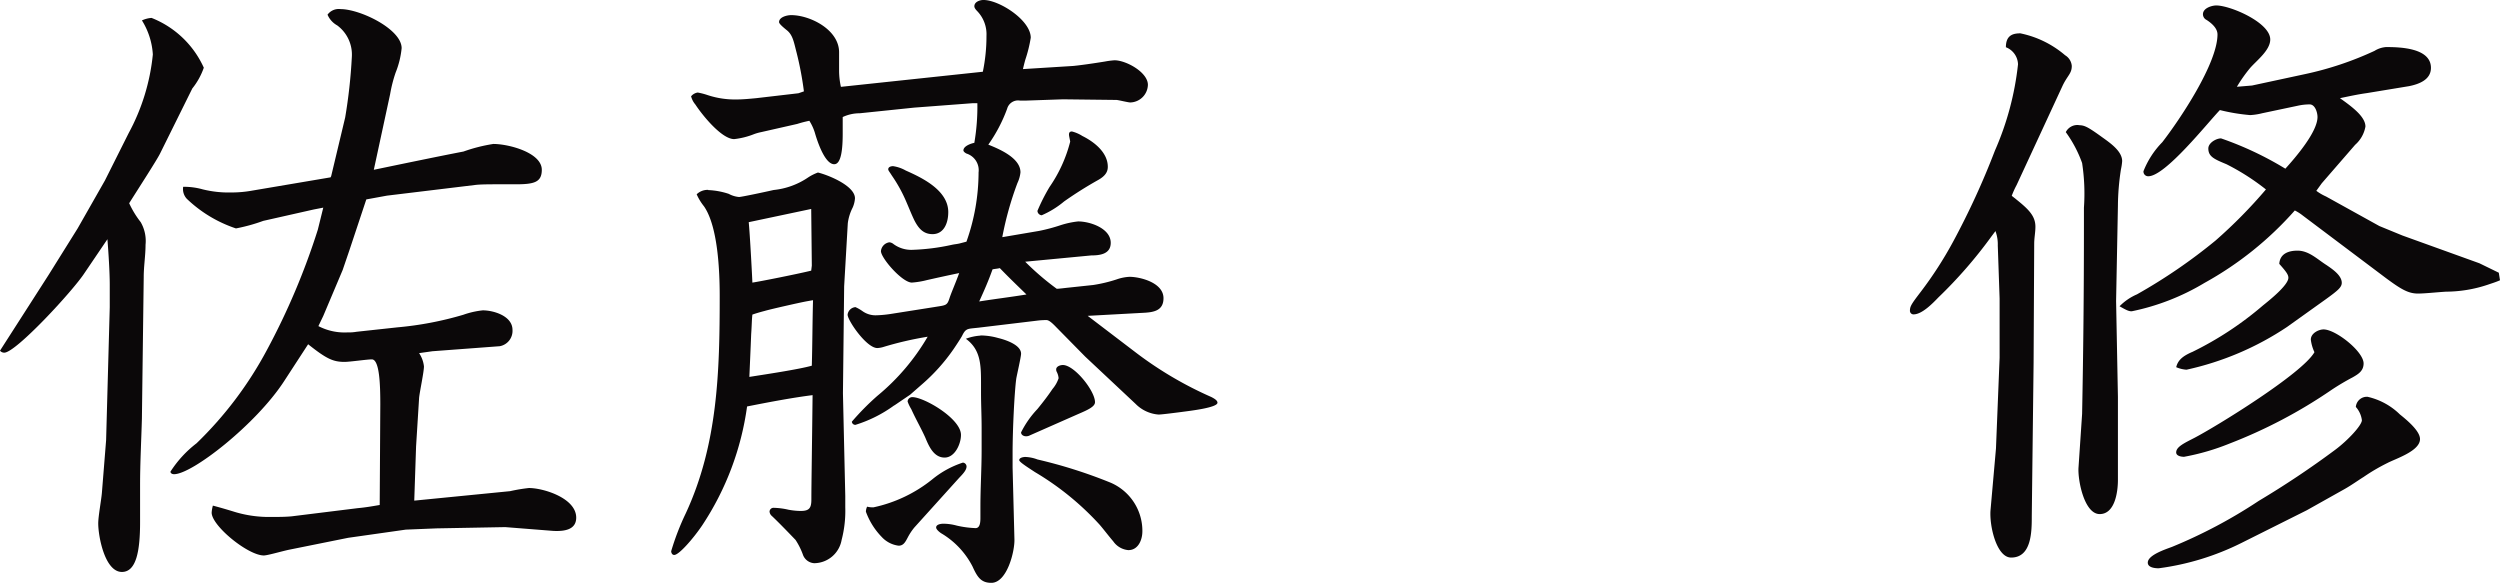
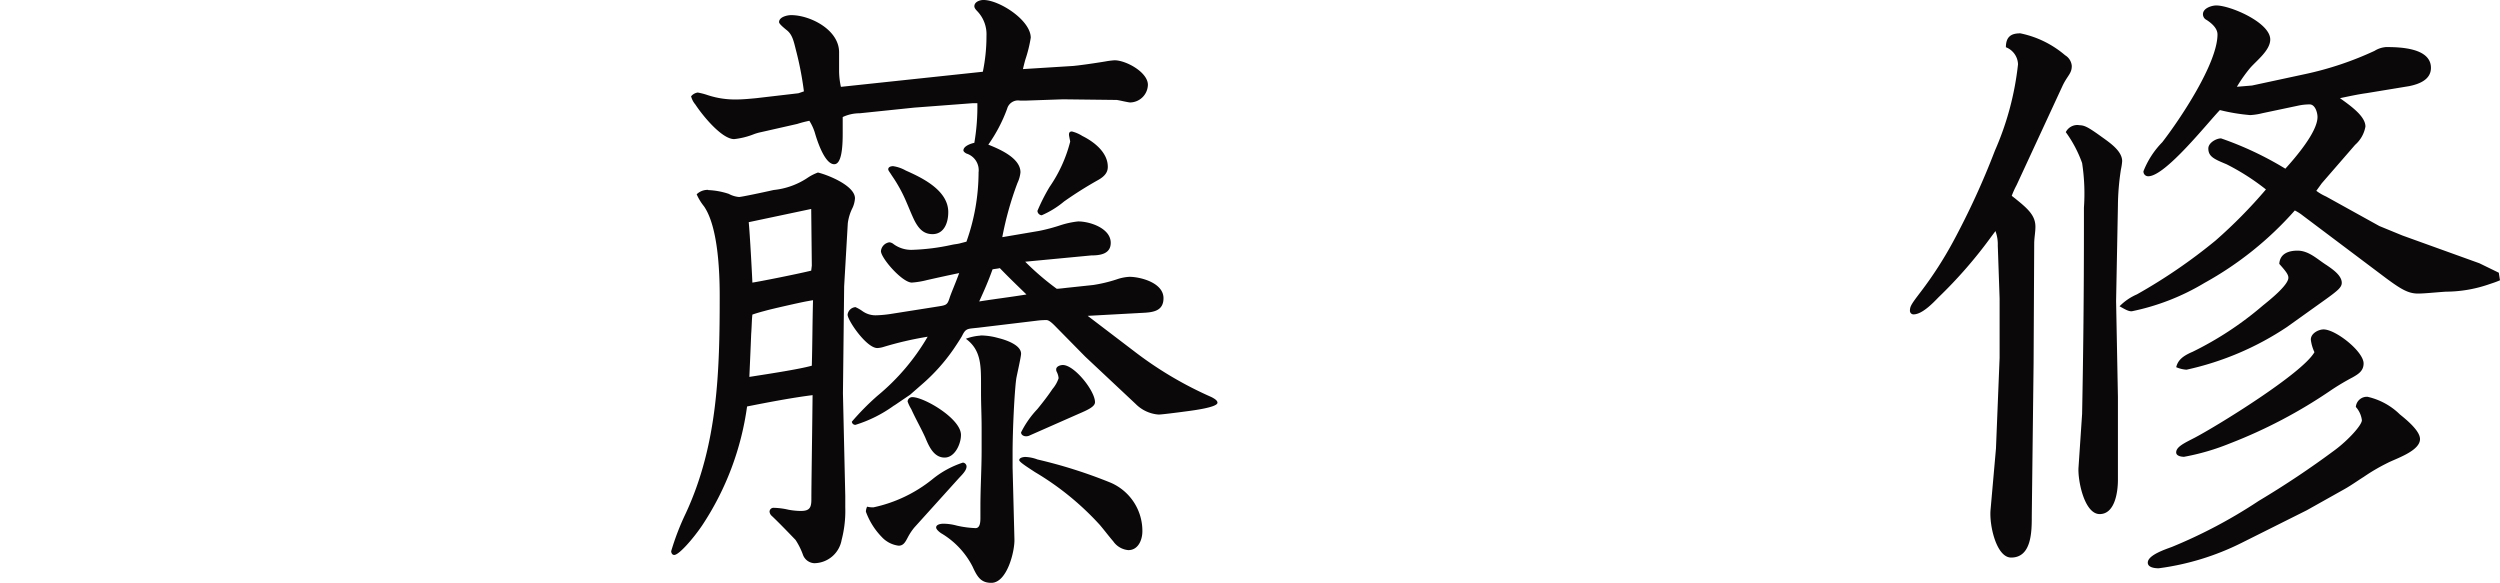
<svg xmlns="http://www.w3.org/2000/svg" width="107.235" height="25" viewBox="0 0 107.235 25">
-   <path d="M2.081,12.008l1.249-2L4.5,7.953,5.516,5.926A8.927,8.927,0,0,0,6.556,2.546a3.107,3.107,0,0,0-.468-1.46A1.187,1.187,0,0,1,6.5.978,4.115,4.115,0,0,1,8.742,3.114a2.989,2.989,0,0,1-.494.892L6.868,6.791c-.13.27-.937,1.514-1.327,2.136a4.02,4.02,0,0,0,.494.811,1.617,1.617,0,0,1,.208.973c0,.46-.078.919-.078,1.379l-.078,6.083c-.026.946-.078,1.892-.078,2.866v1.568c0,1.217-.156,2.136-.78,2.136-.728,0-1.015-1.514-1.015-2.082,0-.3.13-1,.156-1.3l.182-2.271.156-5.7v-.973c0-.514-.052-1.352-.1-1.946l-.989,1.46c-.494.757-2.94,3.406-3.434,3.406A.232.232,0,0,1,0,15.252l2.081-3.244ZM13.867,9.116l-.416.081-2.159.487a7.463,7.463,0,0,1-1.171.324A5.6,5.6,0,0,1,8.013,8.737a.613.613,0,0,1-.156-.514,2.936,2.936,0,0,1,.833.108,4.592,4.592,0,0,0,1.223.135,4.969,4.969,0,0,0,.911-.081l3.356-.568.026-.054.6-2.514a22.633,22.633,0,0,0,.286-2.6A1.559,1.559,0,0,0,14.465,1.3a.955.955,0,0,1-.416-.46A.594.594,0,0,1,14.6.6c.859,0,2.628.865,2.628,1.676a3.794,3.794,0,0,1-.26,1.054,5.956,5.956,0,0,0-.234.919l-.7,3.244c1.3-.27,2.732-.568,3.85-.784a6.934,6.934,0,0,1,1.275-.324c.676,0,2.081.378,2.081,1.108,0,.541-.338.622-1.119.622H21.36c-.312,0-.728,0-.963.027l-3.8.46-.885.162-.728,2.19-.286.838-.833,1.973-.208.433a2.43,2.43,0,0,0,1.249.27,1.9,1.9,0,0,0,.39-.027l1.743-.189a14.414,14.414,0,0,0,2.836-.541,3.629,3.629,0,0,1,.833-.189c.468,0,1.275.243,1.275.838a.668.668,0,0,1-.546.7l-2.888.216-.572.081a1.275,1.275,0,0,1,.208.568c0,.243-.182,1.081-.208,1.352l-.13,2.082-.078,2.325,4.111-.406a7.2,7.2,0,0,1,.807-.135c.624,0,2.029.433,2.029,1.271,0,.514-.494.595-.989.568l-2.055-.162-2.94.054-1.327.054-2.472.351-2.55.514c-.364.081-.911.243-1.067.243-.676,0-2.237-1.271-2.237-1.838a1.444,1.444,0,0,1,.052-.3c.312.081.676.189.937.27a5.071,5.071,0,0,0,1.561.216c.312,0,.6,0,.885-.027l2.836-.351c.312-.027.624-.081.937-.135l.026-4.3c0-.811-.026-1.946-.364-1.946-.208,0-.937.108-1.171.108-.494,0-.78-.135-1.561-.757l-1.041,1.6c-1.2,1.838-3.929,3.974-4.709,3.974-.1,0-.156-.054-.156-.108a4.793,4.793,0,0,1,1.119-1.217,16.1,16.1,0,0,0,3.018-4,29.944,29.944,0,0,0,2.185-5.164l.234-.946Z" transform="translate(0 -0.21)" fill="#0b0809" />
  <path d="M43.787,8.153a3.223,3.223,0,0,1,.885.162,1.142,1.142,0,0,0,.442.135c.1,0,1.119-.216,1.483-.3a3.2,3.2,0,0,0,1.483-.54A2.034,2.034,0,0,1,48.5,7.4c.442.108,1.587.567,1.587,1.107a1.165,1.165,0,0,1-.1.4,2.03,2.03,0,0,0-.208.675l-.156,2.7-.052,4.59.1,4.4v.486a4.941,4.941,0,0,1-.156,1.4,1.208,1.208,0,0,1-1.171,1,.549.549,0,0,1-.494-.378,3.024,3.024,0,0,0-.312-.621c-.26-.27-.7-.729-1.015-1.026a.276.276,0,0,1-.1-.189.171.171,0,0,1,.156-.162,3.033,3.033,0,0,1,.65.081,3.09,3.09,0,0,0,.52.054c.364,0,.468-.108.468-.486,0-.648.026-2.133.052-4.482-.859.108-1.873.3-2.81.486a12.24,12.24,0,0,1-1.925,5.1c-.364.54-.989,1.269-1.2,1.269-.1,0-.13-.108-.13-.162a10.877,10.877,0,0,1,.624-1.62c1.379-2.97,1.457-6.1,1.457-9.314,0-1.107-.078-3-.676-3.861a2.279,2.279,0,0,1-.312-.513.672.672,0,0,1,.494-.189Zm7.987,9.233a5.658,5.658,0,0,1-1.665.837.147.147,0,0,1-.156-.135,10.981,10.981,0,0,1,1.093-1.107,9.438,9.438,0,0,0,2.159-2.538,14.548,14.548,0,0,0-1.873.432,1.07,1.07,0,0,1-.286.054c-.468,0-1.275-1.188-1.275-1.431a.367.367,0,0,1,.338-.324,1.713,1.713,0,0,1,.286.162.966.966,0,0,0,.572.189,4.873,4.873,0,0,0,.624-.054l1.9-.3c.494-.081.546-.054.65-.378.078-.243.26-.648.416-1.08-.52.108-.885.189-1.379.3a3.553,3.553,0,0,1-.65.108c-.416,0-1.327-1.053-1.327-1.35a.423.423,0,0,1,.364-.378.339.339,0,0,1,.182.081,1.285,1.285,0,0,0,.781.243,9.181,9.181,0,0,0,1.717-.216c.13-.027.182-.027.312-.054l.312-.081a8.912,8.912,0,0,0,.52-2.97.749.749,0,0,0-.52-.81c-.052-.027-.13-.081-.13-.135,0-.189.338-.3.468-.324a9.185,9.185,0,0,0,.13-1.7H55.13l-2.5.189-2.341.243a1.692,1.692,0,0,0-.728.162v.7c0,.621-.052,1.323-.364,1.323s-.6-.594-.807-1.269a2.106,2.106,0,0,0-.26-.594,4.908,4.908,0,0,0-.52.135L46.05,5.67a2.051,2.051,0,0,0-.286.081,3.27,3.27,0,0,1-.859.216c-.52,0-1.327-.972-1.665-1.485a.877.877,0,0,1-.182-.351.448.448,0,0,1,.286-.162,2.963,2.963,0,0,1,.416.108,3.74,3.74,0,0,0,1.275.189c.234,0,.52-.027.807-.054L47.663,4l.234-.081a13.906,13.906,0,0,0-.338-1.755c-.1-.4-.156-.675-.39-.864-.1-.081-.338-.27-.338-.351,0-.216.338-.3.52-.3.807,0,2.055.621,2.055,1.593v.783a3.225,3.225,0,0,0,.078.7l6.088-.648a7.525,7.525,0,0,0,.156-1.539,1.431,1.431,0,0,0-.39-1.053c-.052-.054-.13-.135-.13-.216,0-.189.234-.27.39-.27.676,0,2.029.864,2.029,1.62a5.824,5.824,0,0,1-.234.945c-.052.189-.078.3-.1.4l2.159-.135c.286-.027.859-.108,1.353-.189a3.44,3.44,0,0,1,.416-.054c.494,0,1.431.513,1.431,1.053a.777.777,0,0,1-.754.756c-.1,0-.52-.108-.6-.108l-2.289-.027-1.561.054H57.16a.486.486,0,0,0-.546.351,6.613,6.613,0,0,1-.807,1.539c.468.189,1.379.567,1.379,1.188a1.407,1.407,0,0,1-.13.459,13.885,13.885,0,0,0-.65,2.322l1.587-.27a7.627,7.627,0,0,0,.911-.243,3.761,3.761,0,0,1,.754-.162c.52,0,1.4.3,1.4.918,0,.486-.468.54-.833.54l-2.836.27a11.391,11.391,0,0,0,1.353,1.161c.1,0,.286-.027.546-.054l1.015-.108a6.206,6.206,0,0,0,1.015-.243,1.961,1.961,0,0,1,.546-.108c.442,0,1.457.243,1.457.918,0,.513-.39.594-.78.621l-2.472.135,2.055,1.566a15.962,15.962,0,0,0,3.252,1.917c.1.054.26.135.26.243,0,.216-1.2.351-1.561.4-.416.054-.859.108-.963.108a1.548,1.548,0,0,1-.989-.459l-2.159-2.025-1.249-1.269c-.182-.189-.312-.3-.416-.3a3.172,3.172,0,0,0-.416.027l-2.5.3-.26.027c-.234.027-.312.054-.442.324-.026.054-.234.378-.364.567A8.011,8.011,0,0,1,52.945,16.5l-.494.432-.676.459ZM48.21,11.609l.026-.216-.026-2.43-2.68.567c.052.513.156,2.484.156,2.592C46.05,12.068,47.663,11.744,48.21,11.609Zm.026,4.077c.026-.945.026-1.863.052-2.808-.026,0-.156.027-.312.054-.286.054-1.483.324-1.743.4-.1.027-.312.081-.546.162-.026.216-.026.486-.052.837-.026.675-.052,1.242-.078,1.836C46.207,16.064,47.663,15.848,48.236,15.686ZM50.89,21.76a6.032,6.032,0,0,0,2.5-1.188,4.044,4.044,0,0,1,1.327-.729.171.171,0,0,1,.156.162c0,.135-.1.27-.312.486l-1.925,2.133a2.452,2.452,0,0,0-.286.432c-.1.189-.182.351-.39.351a1.184,1.184,0,0,1-.728-.378,3.039,3.039,0,0,1-.676-1.08.524.524,0,0,1,.052-.216.941.941,0,0,0,.286.027Zm2.524-11.717c-.39,0-.6-.243-.78-.594-.13-.27-.234-.54-.364-.837a6.26,6.26,0,0,0-.6-1.08c-.1-.162-.156-.216-.156-.27,0-.108.13-.135.208-.135a1.558,1.558,0,0,1,.546.189c.676.3,1.821.837,1.821,1.782C54.09,9.557,53.907,10.043,53.413,10.043Zm.52,9.584c-.468,0-.676-.486-.833-.864-.182-.4-.39-.756-.6-1.215a1.707,1.707,0,0,1-.156-.324.2.2,0,0,1,.208-.189c.494,0,2.081.918,2.081,1.62C54.636,19.033,54.376,19.627,53.933,19.627Zm1.535-5.238a2.793,2.793,0,0,1,.754.108c.338.081.989.3.989.675,0,.135-.182.918-.208,1.08-.078.594-.156,2.187-.156,3.186v.621l.078,3.051c.026.513-.312,1.89-.989,1.89-.442,0-.6-.243-.807-.7a3.521,3.521,0,0,0-1.353-1.431c-.078-.054-.208-.162-.208-.243,0-.135.208-.162.312-.162a2.241,2.241,0,0,1,.572.081,4.271,4.271,0,0,0,.807.108c.208,0,.208-.3.208-.459v-.459c0-.81.052-1.62.052-2.43v-.945c0-.54-.026-1-.026-1.539v-.4c0-.81-.026-1.431-.65-1.89a2.157,2.157,0,0,1,.624-.135Zm1.977-1.755C57,12.2,56.691,11.906,56.3,11.5c-.1.027-.182.027-.312.054-.182.513-.364.918-.572,1.377.676-.108,1.353-.189,2.029-.3ZM57.368,19.6a1.6,1.6,0,0,1,.546.108,20.853,20.853,0,0,1,3.148,1,2.25,2.25,0,0,1,1.353,2.079c0,.378-.182.81-.6.81a.88.88,0,0,1-.65-.378c-.208-.243-.39-.486-.572-.7a12.1,12.1,0,0,0-2.784-2.268c-.286-.189-.676-.432-.676-.513,0-.108.182-.135.234-.135Zm.208-.918c-.182.081-.364,0-.364-.135a4.1,4.1,0,0,1,.7-1c.286-.351.468-.594.65-.864a1.375,1.375,0,0,0,.26-.459.736.736,0,0,0-.078-.27.21.21,0,0,1-.026-.108c0-.135.182-.189.286-.189.494,0,1.379,1.107,1.379,1.593,0,.189-.286.324-.728.513l-2.081.918ZM59.839,5.832c.546.27,1.093.729,1.093,1.323,0,.189-.078.378-.416.567a16.759,16.759,0,0,0-1.457.918,3.892,3.892,0,0,1-.963.594.2.2,0,0,1-.182-.189,8.139,8.139,0,0,1,.52-1.026,6.031,6.031,0,0,0,.885-1.944c0-.027-.052-.243-.052-.3,0-.108.052-.135.13-.135A1.508,1.508,0,0,1,59.839,5.832Z" transform="translate(-13.414 0)" fill="#0b0809" />
  <path d="M124.669,1.55a4.272,4.272,0,0,1,1.951.946.59.59,0,0,1,.286.46c0,.324-.182.406-.39.838l-1.977,4.271a3.584,3.584,0,0,0-.208.46c.65.514,1.015.811,1.015,1.325,0,.243-.052.487-.052.73l-.026,5.109-.078,6.569c0,.649,0,1.784-.885,1.784-.624,0-.937-1.352-.885-2.028l.234-2.649.156-3.893V12.931l-.078-2.271a1.642,1.642,0,0,0-.1-.622l-.182.243a19.523,19.523,0,0,1-2.263,2.6c-.234.243-.7.73-1.067.73a.153.153,0,0,1-.156-.162c0-.189.078-.3.468-.811a16.416,16.416,0,0,0,1.379-2.136,33.374,33.374,0,0,0,1.8-3.92,12.526,12.526,0,0,0,.989-3.7.814.814,0,0,0-.52-.73c0-.433.208-.595.6-.595Zm2.55,3.947c.234,0,.39.081.989.514.338.243.859.595.859,1.027a2.33,2.33,0,0,1-.052.351,10.623,10.623,0,0,0-.13,1.568l-.078,4.082.078,4.109v3.569c0,.514-.13,1.46-.781,1.46s-.937-1.406-.911-1.973l.156-2.325c.052-2.7.078-5.191.078-8.083V9.038a8.666,8.666,0,0,0-.078-1.919,5.247,5.247,0,0,0-.7-1.325.554.554,0,0,1,.572-.3Zm2.5,7.245a23.288,23.288,0,0,0,3.356-2.3,21.045,21.045,0,0,0,2.159-2.19,9.844,9.844,0,0,0-1.691-1.081c-.52-.216-.78-.324-.78-.676,0-.243.338-.433.546-.433a14.225,14.225,0,0,1,2.758,1.3c.416-.46,1.379-1.568,1.379-2.217,0-.189-.1-.541-.338-.541a2.383,2.383,0,0,0-.494.054l-1.535.324a2.67,2.67,0,0,1-.52.081,8.113,8.113,0,0,1-1.3-.216c-.546.568-2.341,2.839-3.07,2.839a.2.2,0,0,1-.208-.216,3.72,3.72,0,0,1,.807-1.244c.754-.973,2.368-3.379,2.368-4.623,0-.27-.26-.487-.468-.622a.274.274,0,0,1-.156-.243c0-.27.39-.378.572-.378.6,0,2.315.73,2.315,1.46,0,.46-.572.892-.859,1.217a6.271,6.271,0,0,0-.572.811l.65-.054,2.263-.487a13.976,13.976,0,0,0,2.992-1,1.075,1.075,0,0,1,.494-.162c.572,0,1.925.027,1.925.892,0,.514-.52.7-.937.784l-1.821.3c-.39.054-.754.135-1.145.216.494.351,1.093.784,1.093,1.217a1.351,1.351,0,0,1-.442.784l-1.431,1.649-.234.324a2.131,2.131,0,0,0,.416.243L140.1,9.822l.989.406,3.3,1.19.833.406.052.324c-.182.081-.364.135-.52.189a5.7,5.7,0,0,1-1.8.3c-.416.027-.911.081-1.2.081-.416,0-.728-.189-1.353-.649l-3.59-2.7a1.964,1.964,0,0,0-.338-.216,14.544,14.544,0,0,1-3.876,3.109,9.892,9.892,0,0,1-3.122,1.217c-.13,0-.234-.054-.52-.216a2.362,2.362,0,0,1,.754-.514Zm9.886,4.407a2.891,2.891,0,0,1,1.379.757c.65.514.859.838.859,1.054,0,.514-1.041.838-1.4,1.027a8.113,8.113,0,0,0-1.015.595c-.26.162-.52.351-.807.514l-1.639.919-2.81,1.406a11.188,11.188,0,0,1-3.538,1.081c-.156,0-.468-.027-.468-.243,0-.324.754-.568,1.041-.676a21.48,21.48,0,0,0,3.72-1.973,38.892,38.892,0,0,0,3.278-2.19c.546-.406,1.145-1.054,1.145-1.271a1.056,1.056,0,0,0-.26-.568.474.474,0,0,1,.52-.433Zm-7.545-1.919a14.249,14.249,0,0,0,3.044-2c.234-.189,1.093-.865,1.093-1.19,0-.135-.1-.27-.39-.595.026-.433.39-.568.781-.568.494,0,.859.378,1.249.622.234.162.65.433.65.757,0,.189-.156.324-.676.7l-1.665,1.19a12.6,12.6,0,0,1-4.319,1.838,1.325,1.325,0,0,1-.442-.108c.078-.324.312-.487.676-.649Zm5.1-.541c0-.27.338-.433.546-.433.52,0,1.717.946,1.717,1.46,0,.324-.234.46-.468.595a10.241,10.241,0,0,0-.911.541,21.276,21.276,0,0,1-4.371,2.3,9.9,9.9,0,0,1-1.951.568c-.1,0-.338-.027-.338-.189,0-.243.364-.406.78-.622.937-.487,4.631-2.757,5.151-3.677a1.754,1.754,0,0,1-.156-.541Z" transform="translate(-38.039 -0.126)" fill="#0b0809" />
</svg>